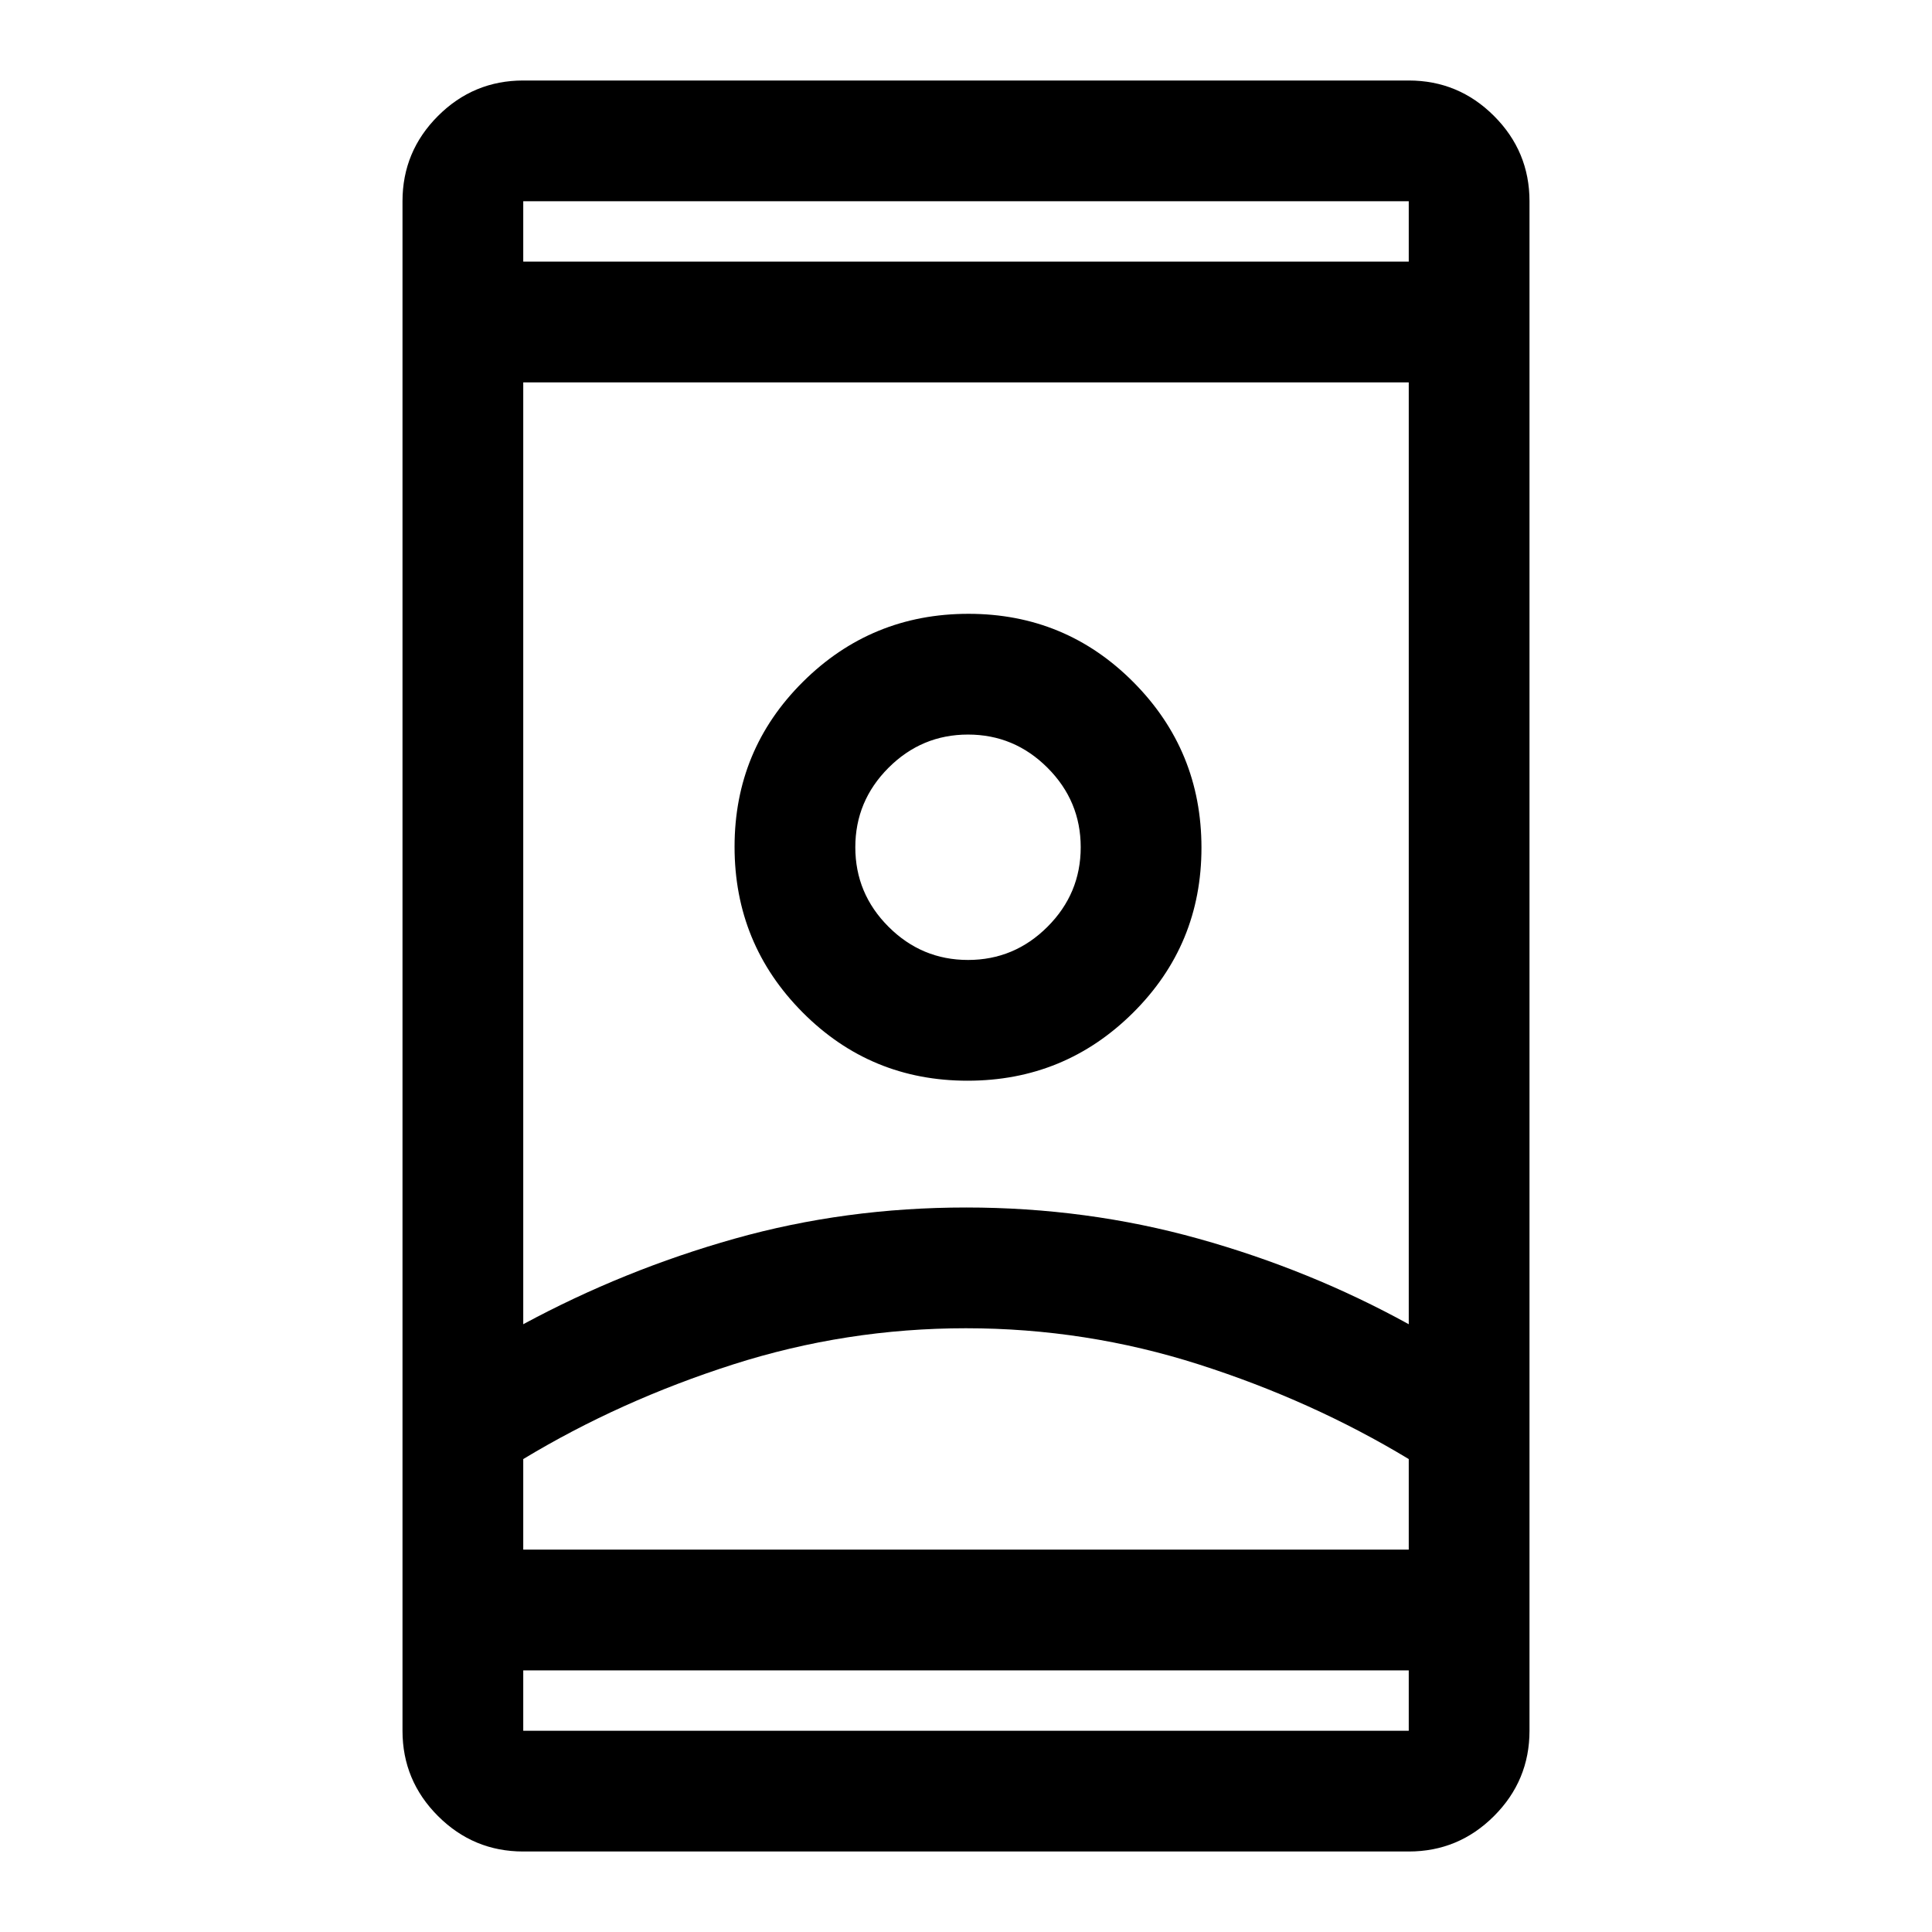
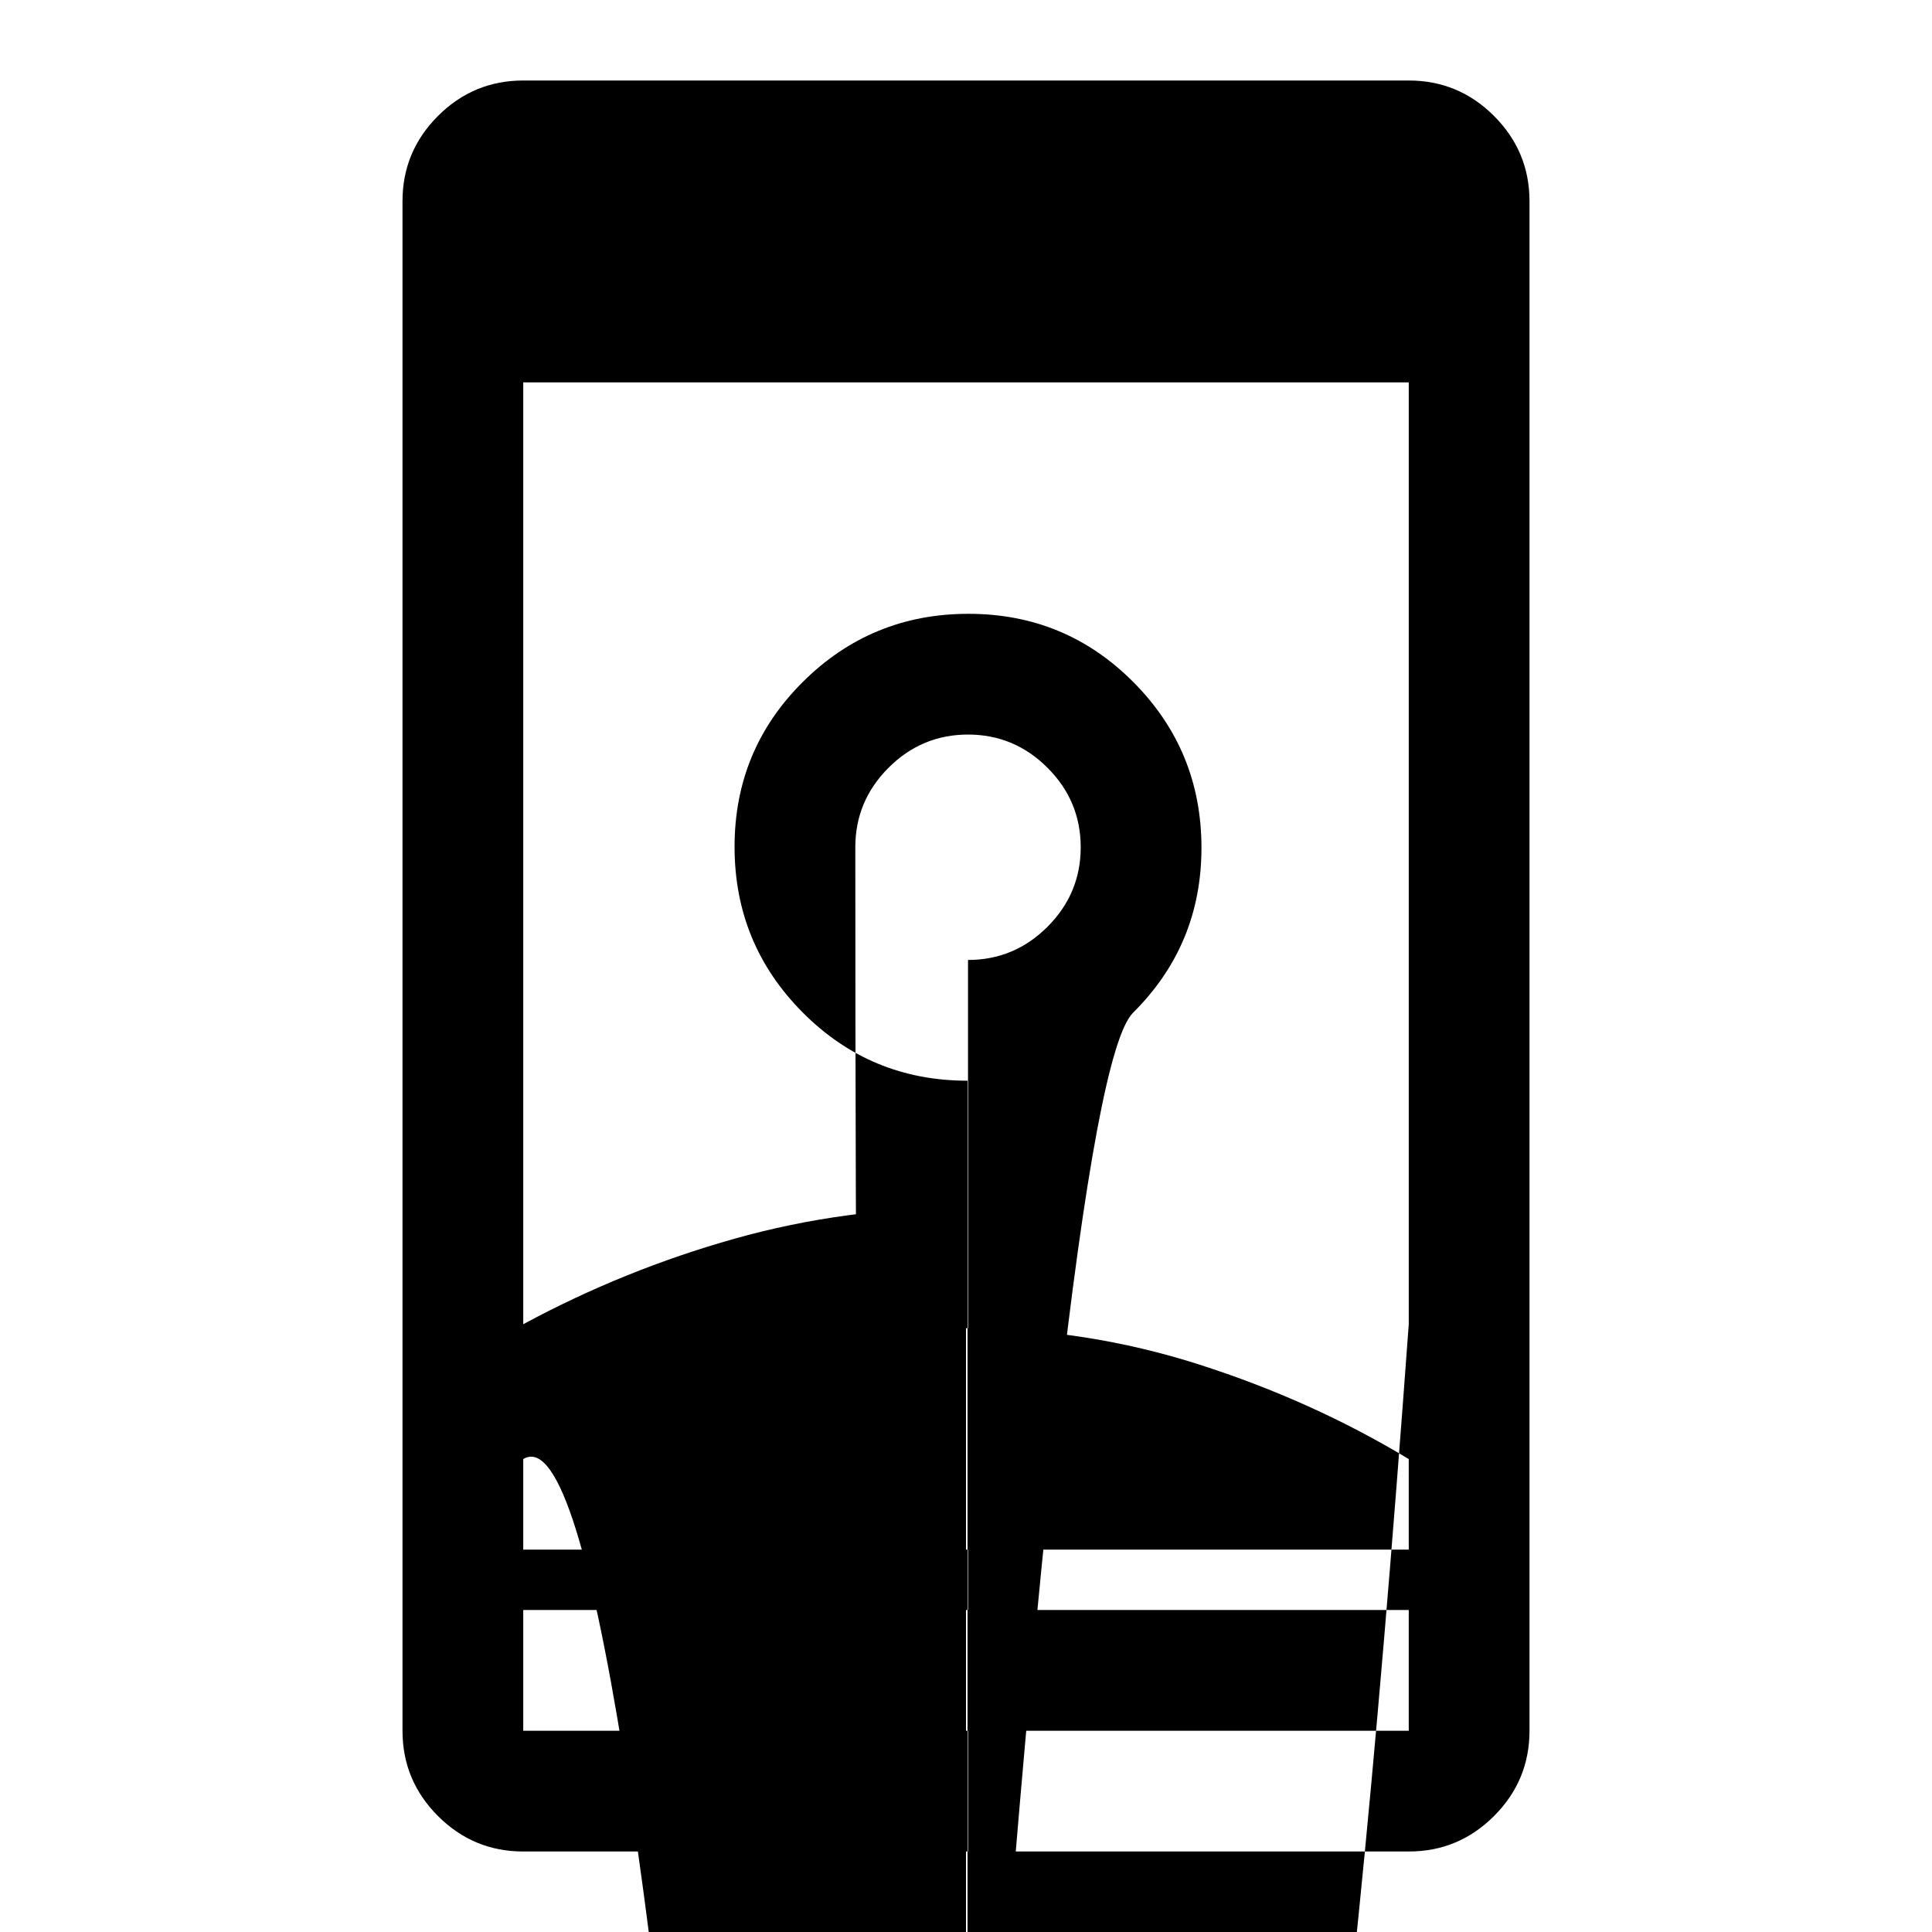
<svg xmlns="http://www.w3.org/2000/svg" width="48" height="48" viewBox="0 -960 960 960">
-   <path d="M260-40q-24.75 0-42.375-17.625T200-100v-760q0-24.75 17.625-42.375T260-920h440q24.75 0 42.375 17.625T760-860v760q0 24.75-17.625 42.375T700-40H260Zm0-90v30h440v-30H260Zm0-700h440v-30H260v30Zm220 530q-59.538 0-115.769 18Q308-264 260-235v45h440v-45q-48-29-104.231-47Q539.538-300 480-300Zm0-60q60 0 115.5 15.5T700-302v-468H260v468q50-27 105-42.5T480-360Zm.765-63Q529-423 563-456.765q34-33.764 34-82Q597-587 563.235-621q-33.764-34-82-34Q433-655 399-621.235q-34 33.764-34 82Q365-491 398.765-457q33.764 34 82 34Zm.235-60q-23 0-39.5-16.5T425-539q0-23 16.5-39.5T481-595q23 0 39.5 16.5T537-539q0 23-16.5 39.5T481-483Zm-1 293h220-440 220Zm1-349Zm-1-291Zm0 700Z" />
+   <path d="M260-40q-24.75 0-42.375-17.625T200-100v-760q0-24.75 17.625-42.375T260-920h440q24.75 0 42.375 17.625T760-860v760q0 24.75-17.625 42.375T700-40H260Zm0-90v30h440v-30H260Zh440v-30H260v30Zm220 530q-59.538 0-115.769 18Q308-264 260-235v45h440v-45q-48-29-104.231-47Q539.538-300 480-300Zm0-60q60 0 115.5 15.5T700-302v-468H260v468q50-27 105-42.5T480-360Zm.765-63Q529-423 563-456.765q34-33.764 34-82Q597-587 563.235-621q-33.764-34-82-34Q433-655 399-621.235q-34 33.764-34 82Q365-491 398.765-457q33.764 34 82 34Zm.235-60q-23 0-39.5-16.5T425-539q0-23 16.5-39.5T481-595q23 0 39.5 16.5T537-539q0 23-16.5 39.5T481-483Zm-1 293h220-440 220Zm1-349Zm-1-291Zm0 700Z" />
</svg>